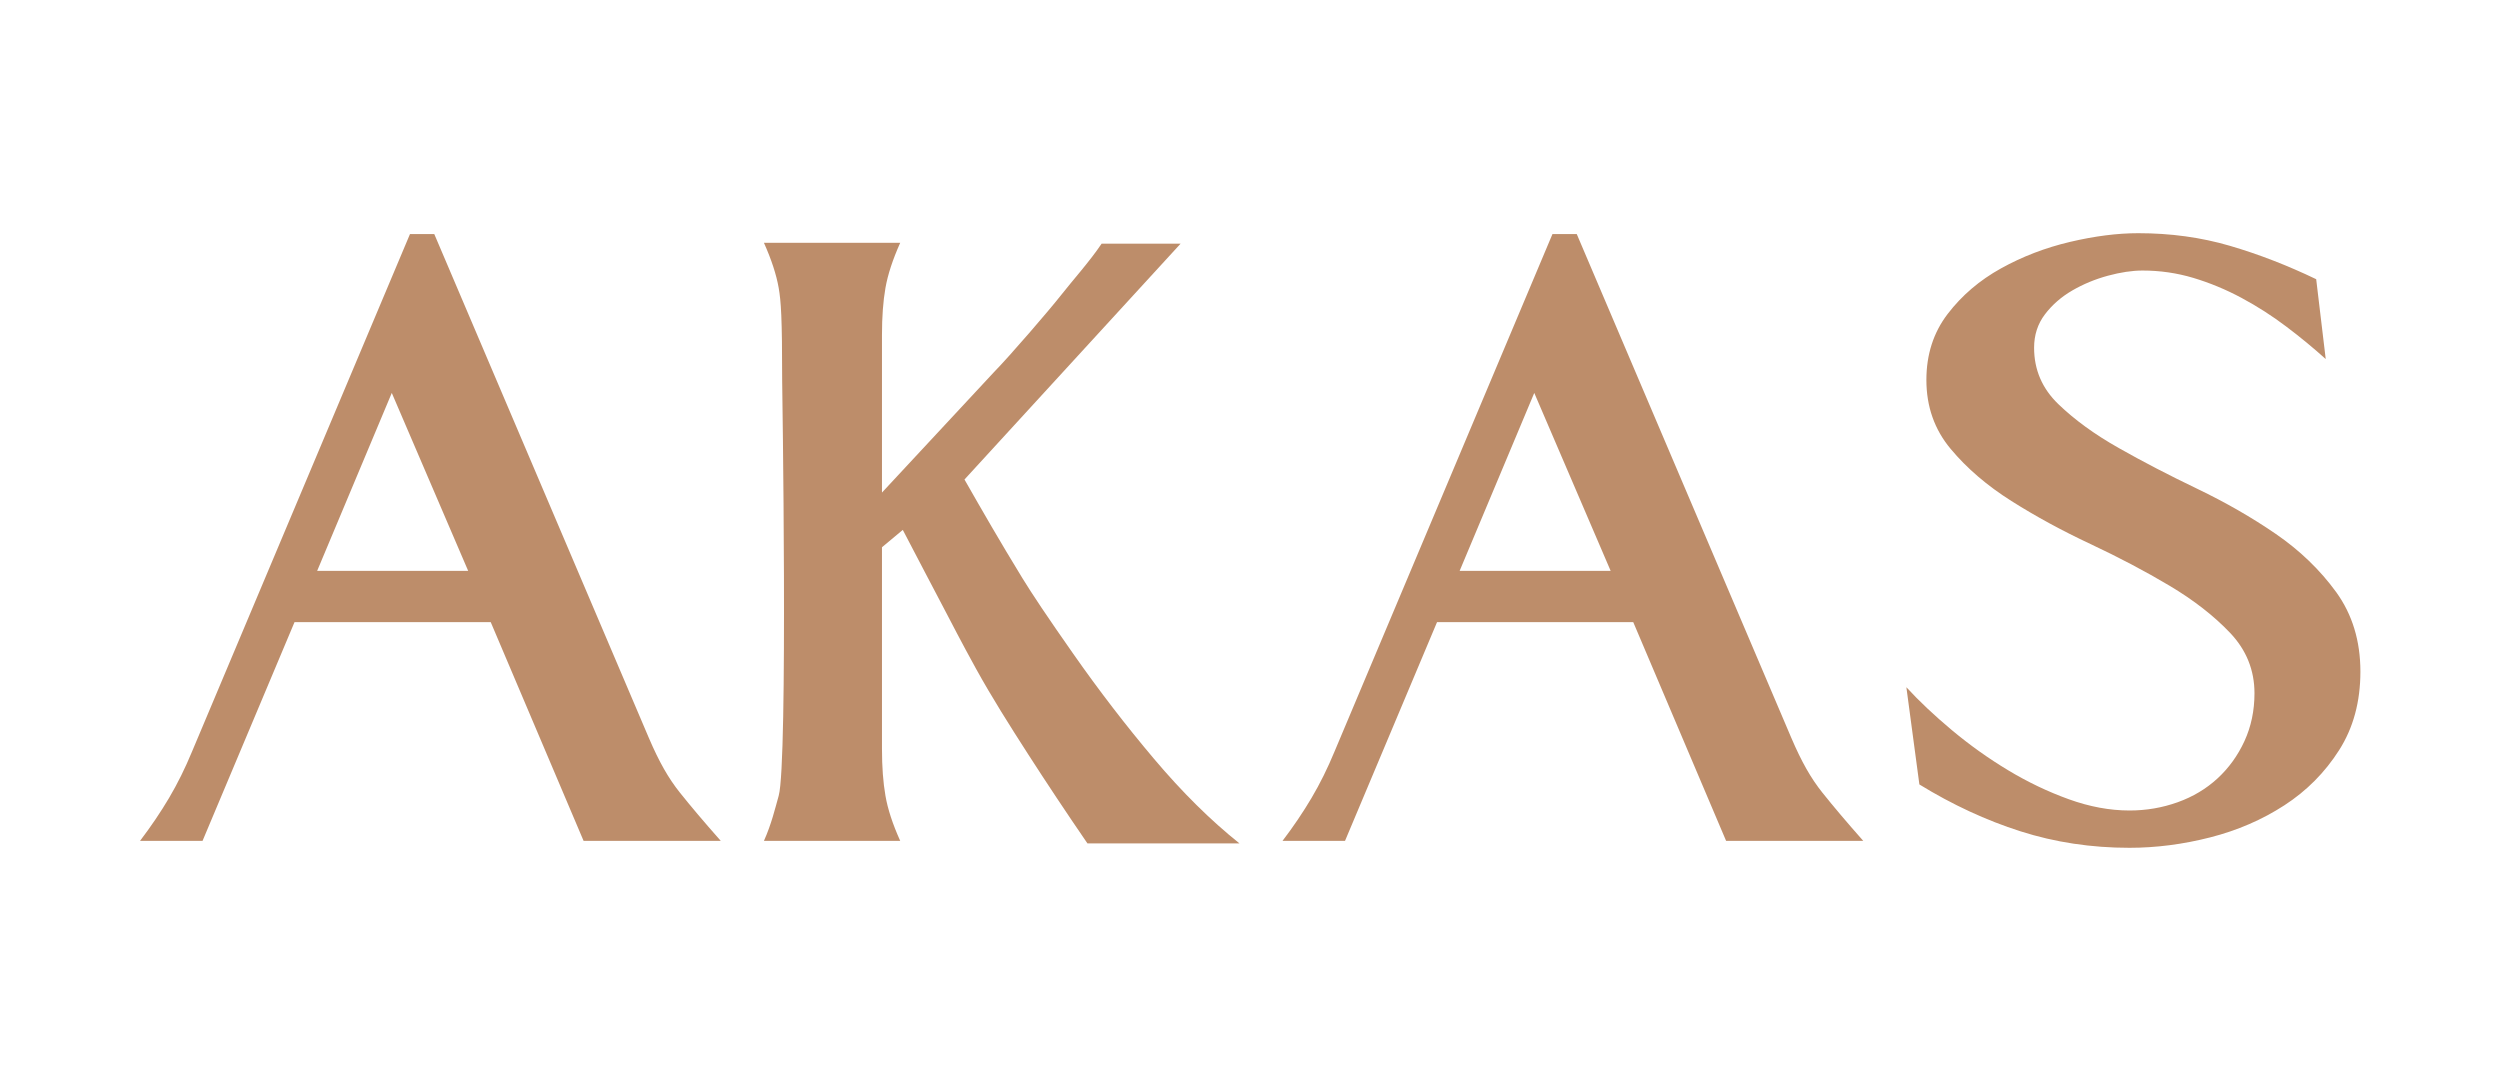
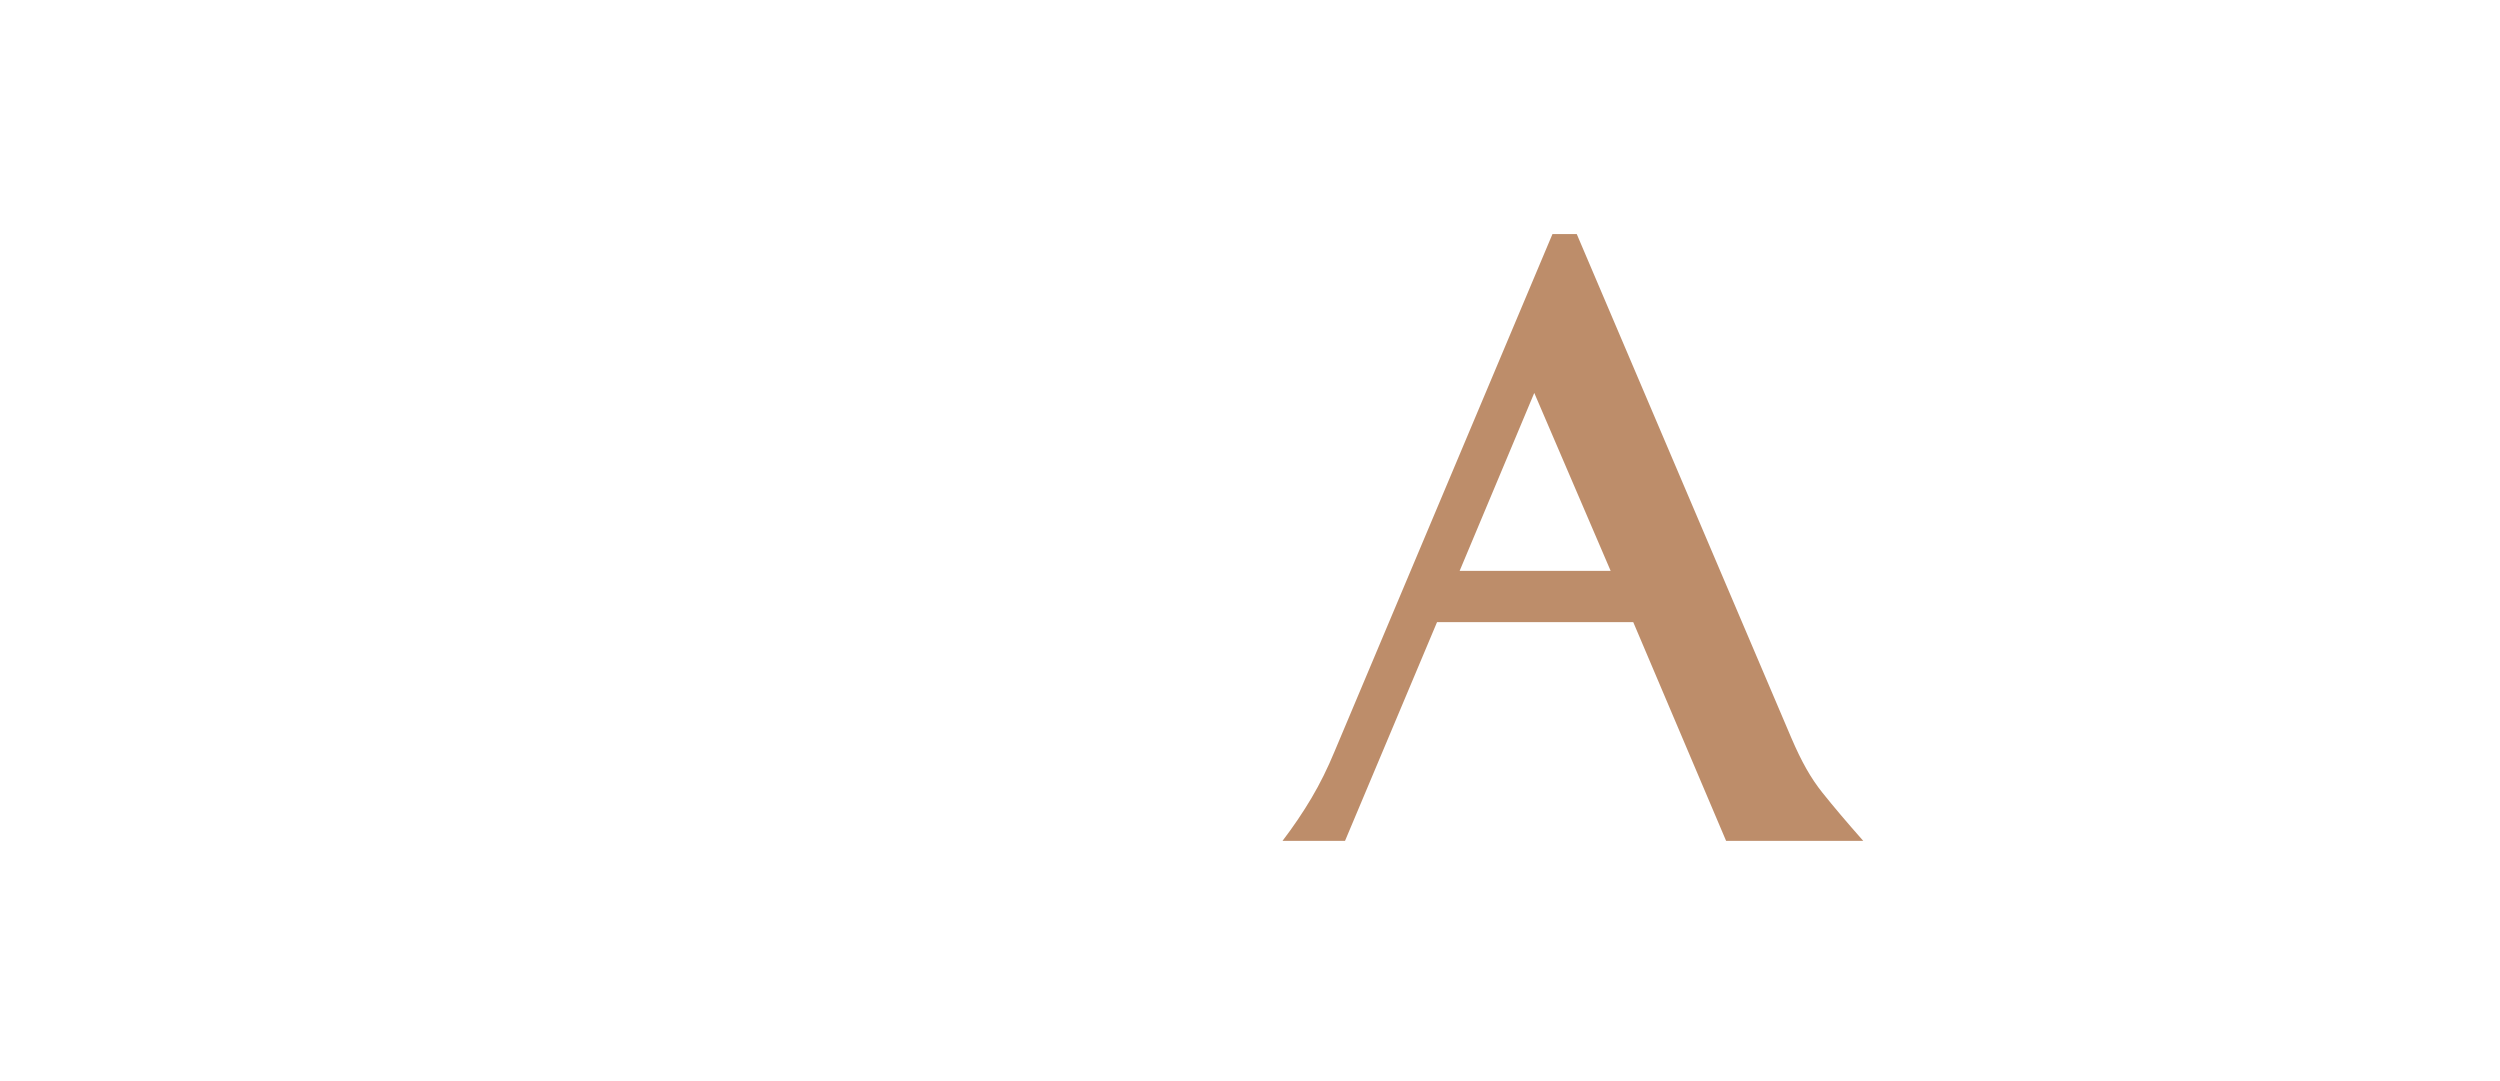
<svg xmlns="http://www.w3.org/2000/svg" version="1.1" id="Слой_1" x="0px" y="0px" viewBox="0 0 655.46 283.46" style="enable-background:new 0 0 655.46 283.46;" xml:space="preserve">
  <style type="text/css">
	.st0{fill:#BD8D6A;}
</style>
-   <path class="st0" d="M153.01,220.47l-24.35-57.36H77.22L53.1,220.47H36.71c2.88-3.79,5.42-7.55,7.62-11.27  c2.2-3.72,4.21-7.77,6.03-12.18l57.13-135.65h6.37l56.22,132.01c1.36,3.19,2.69,5.92,3.98,8.19c1.29,2.28,2.69,4.36,4.21,6.26  c1.52,1.9,3.11,3.83,4.78,5.8c1.67,1.97,3.64,4.25,5.92,6.83H153.01z M102.72,103.02l-19.57,46.66h39.6L102.72,103.02z" />
-   <path class="st0" d="M285.12,221.14c-5.62-8.19-10.81-16.01-15.59-23.44c-4.78-7.43-9.47-14.83-13.66-22.42  c-4.15-7.53-6.34-11.89-7.8-14.64c-4.17-7.86-6.82-13.06-11.37-21.71l-5.46,4.55v52.86c0,4.71,0.3,8.8,0.91,12.29  c0.6,3.49,1.89,7.44,3.87,11.83h-35.73c1.97-4.4,2.91-8.42,3.87-11.83c2.46-8.75,0.91-108.85,0.91-108.85  c0-16.7-0.31-20.8-0.91-24.29c-0.61-3.49-1.9-7.43-3.87-11.83h35.73c-1.97,4.4-3.26,8.35-3.87,11.83  c-0.61,3.49-0.91,7.59-0.91,12.29v41.36l29.38-31.59c4.29-4.39,14.42-16.16,17.5-20.08c3.14-4,7.67-9.04,10.71-13.59h20.71  l-56.67,61.84c4.85,8.5,9.11,15.92,15.16,25.82c2.46,4.02,6.59,10.23,13.35,19.86c6.75,9.64,13.8,18.82,21.17,27.54  c7.36,8.73,14.83,16.12,22.42,22.19H285.12z" />
  <path class="st0" d="M452.56,220.47l-24.35-57.36h-51.44l-24.13,57.36h-16.39c2.89-3.79,5.42-7.55,7.62-11.27  c2.2-3.72,4.21-7.77,6.03-12.18l57.13-135.65h6.37l56.22,132.01c1.36,3.19,2.69,5.92,3.98,8.19c1.29,2.28,2.69,4.36,4.21,6.26  c1.52,1.9,3.11,3.83,4.78,5.8c1.67,1.97,3.64,4.25,5.92,6.83H452.56z M402.26,103.02l-19.57,46.66h39.6L402.26,103.02z" />
-   <path class="st0" d="M618.86,176.08c0,7.89-1.86,14.76-5.58,20.6c-3.72,5.84-8.5,10.66-14.34,14.45c-5.84,3.79-12.33,6.6-19.46,8.42  c-7.13,1.82-14.19,2.73-21.17,2.73c-10.02,0-19.54-1.44-28.56-4.32c-9.03-2.88-17.87-6.98-26.52-12.29l-3.41-25.49  c3.34,3.64,7.32,7.4,11.95,11.27c4.63,3.87,9.52,7.36,14.68,10.47c5.16,3.11,10.47,5.65,15.93,7.62c5.46,1.97,10.77,2.96,15.93,2.96  c4.4,0,8.61-0.72,12.63-2.16c4.02-1.44,7.51-3.53,10.47-6.26c2.96-2.73,5.31-5.99,7.06-9.79c1.74-3.79,2.62-7.97,2.62-12.52  c0-6.07-2.13-11.34-6.37-15.82c-4.25-4.47-9.56-8.61-15.93-12.4c-6.37-3.79-13.28-7.43-20.71-10.92  c-7.44-3.49-14.34-7.24-20.71-11.27c-6.37-4.02-11.68-8.57-15.93-13.66c-4.25-5.08-6.37-11.11-6.37-18.09  c0-6.67,1.86-12.44,5.58-17.3c3.72-4.86,8.38-8.84,14-11.95c5.61-3.11,11.64-5.42,18.09-6.94c6.45-1.52,12.4-2.28,17.87-2.28  c8.5,0,16.5,1.1,24.01,3.3c7.51,2.2,15.06,5.12,22.65,8.76l2.5,20.94c-3.19-2.88-6.64-5.73-10.36-8.53  c-3.72-2.81-7.62-5.31-11.72-7.51c-4.1-2.2-8.31-3.94-12.63-5.24c-4.32-1.29-8.76-1.93-13.31-1.93c-2.73,0-5.77,0.46-9.1,1.36  c-3.34,0.91-6.45,2.2-9.33,3.87c-2.88,1.67-5.27,3.76-7.17,6.26c-1.9,2.5-2.84,5.43-2.84,8.76c0,5.77,2.12,10.7,6.37,14.79  c4.25,4.1,9.52,7.93,15.82,11.49c6.29,3.57,13.16,7.13,20.6,10.7c7.43,3.57,14.3,7.51,20.6,11.84c6.29,4.32,11.57,9.41,15.82,15.25  C616.74,161.1,618.86,168.04,618.86,176.08" />
</svg>